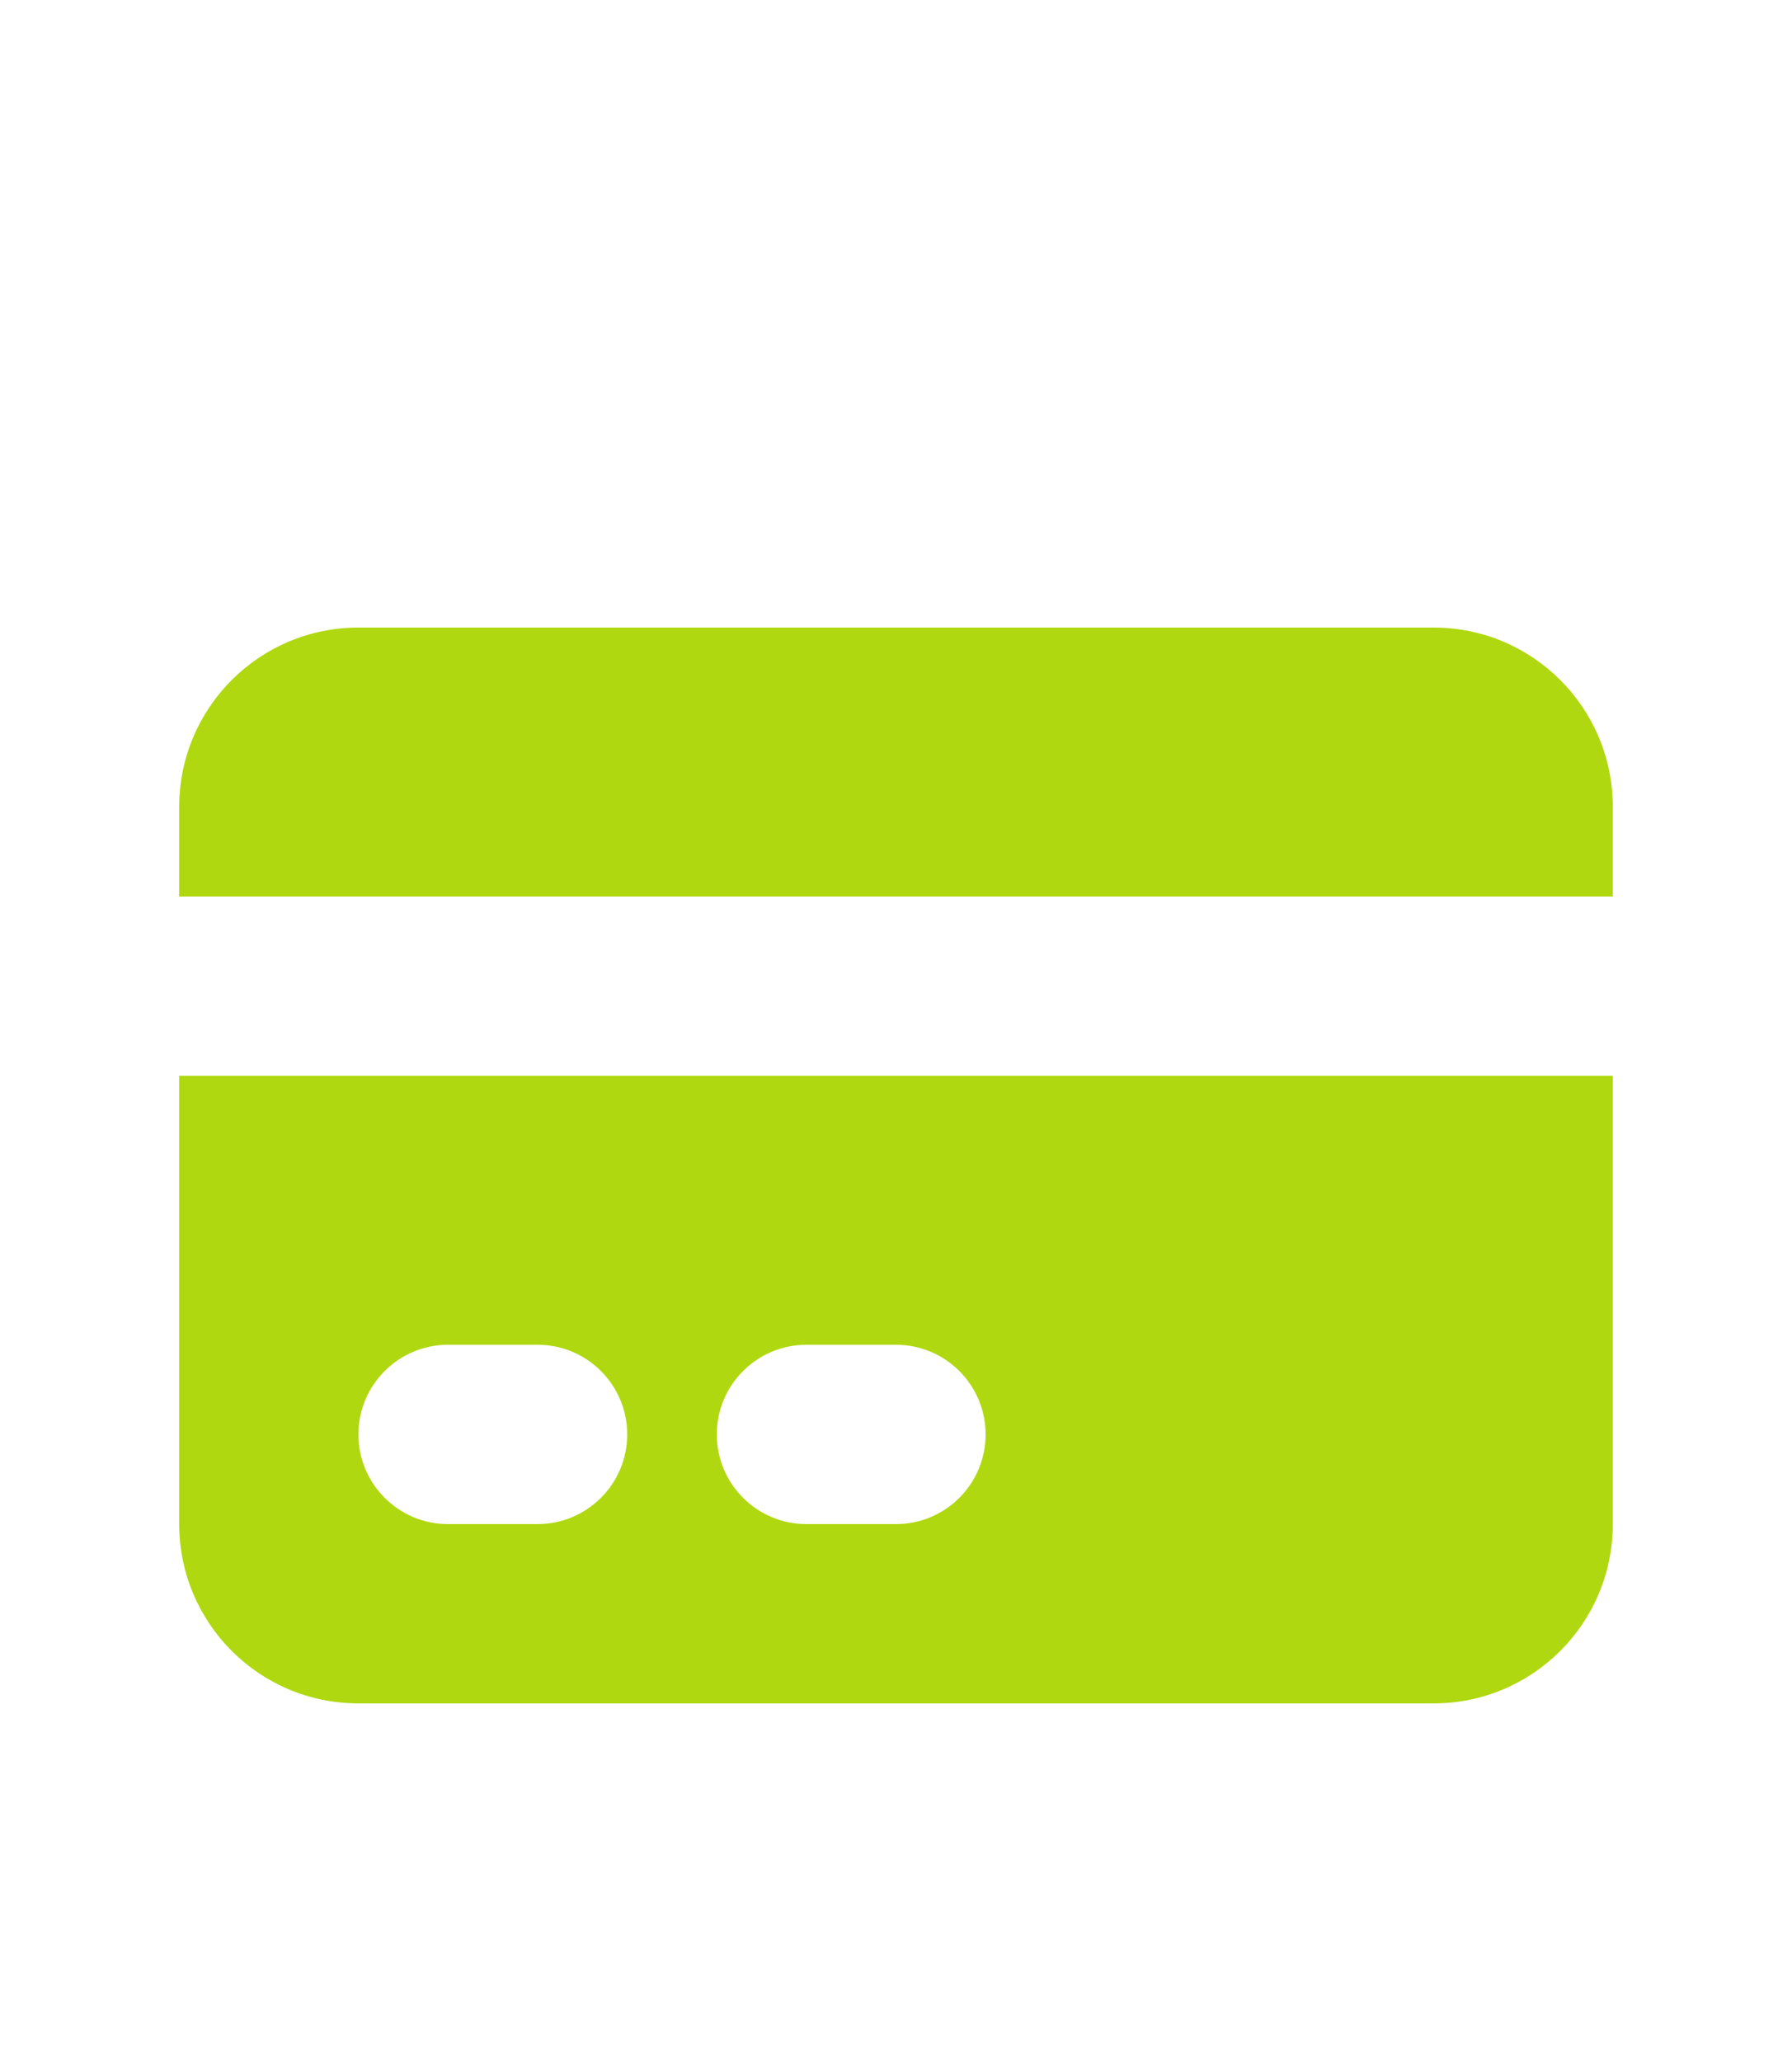
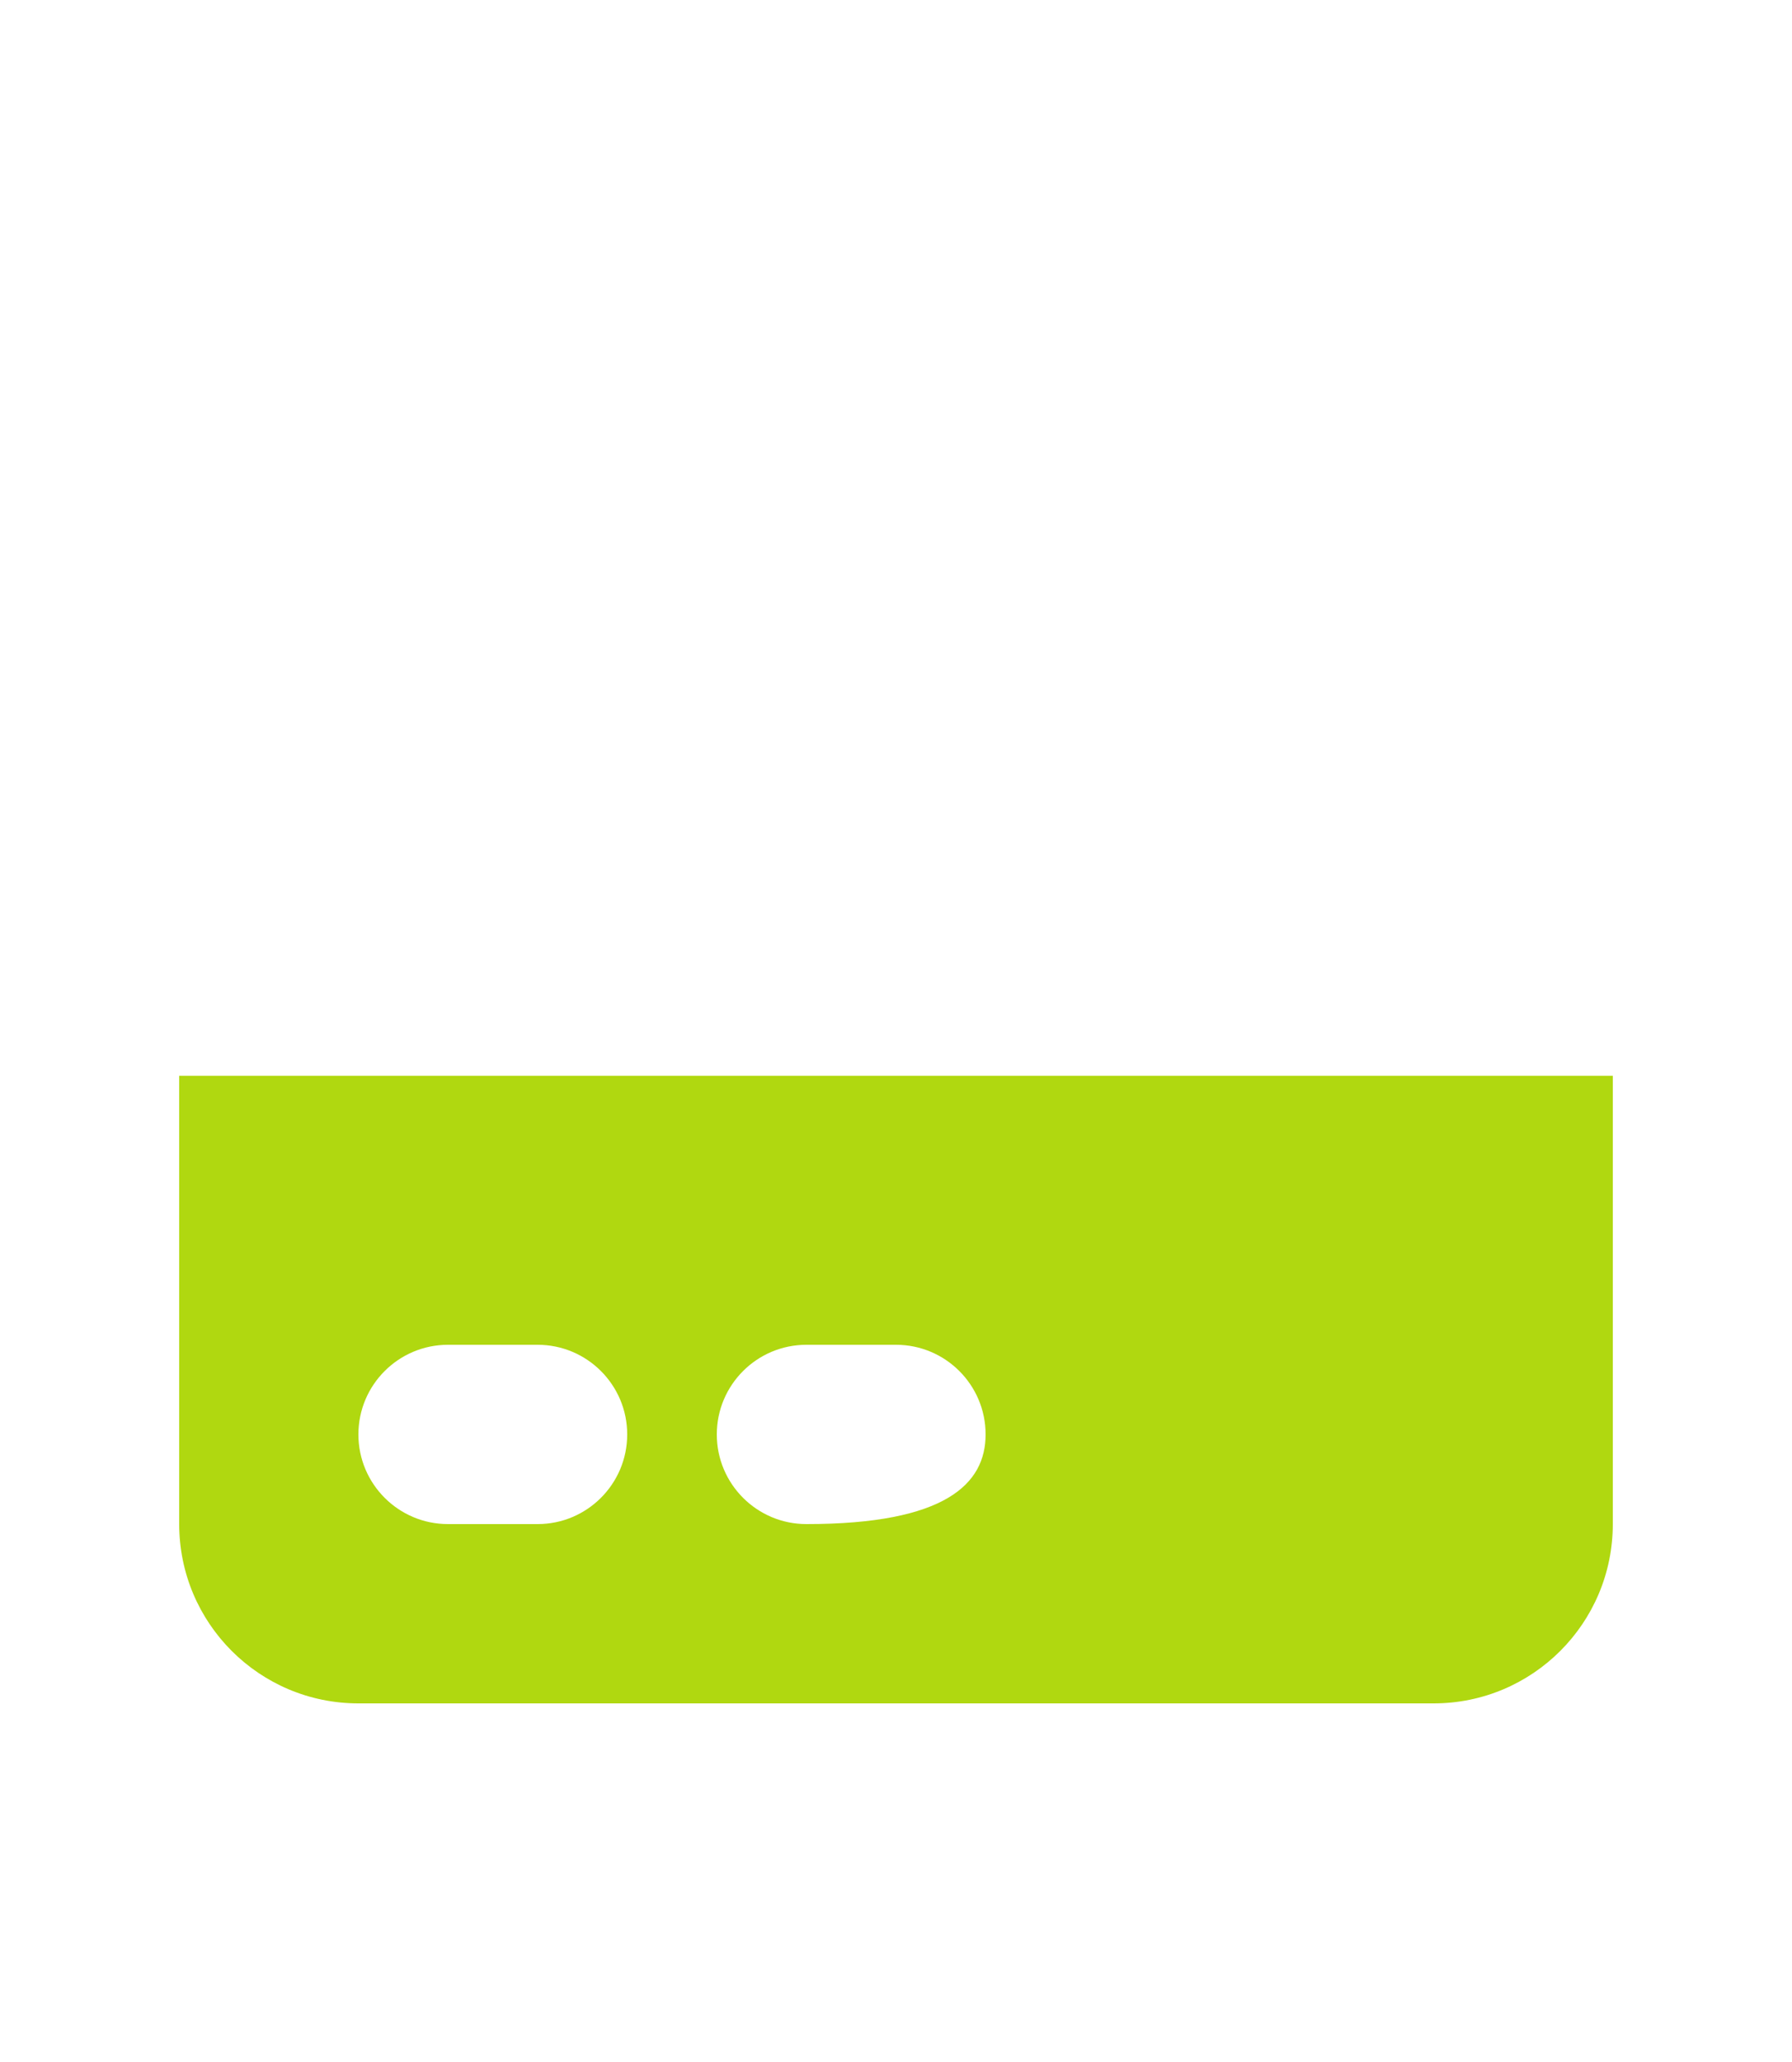
<svg xmlns="http://www.w3.org/2000/svg" width="20" height="23" viewBox="0 0 20 23" fill="none">
-   <path d="M4 7C2.895 7 2 7.895 2 9V10H18V9C18 7.895 17.105 7 16 7H4Z" fill="#B0D810" />
-   <path fill-rule="evenodd" clip-rule="evenodd" d="M18 12H2V17C2 18.105 2.895 19 4 19H16C17.105 19 18 18.105 18 17V12ZM4 16C4 15.448 4.448 15 5 15H6C6.552 15 7 15.448 7 16C7 16.552 6.552 17 6 17H5C4.448 17 4 16.552 4 16ZM9 15C8.448 15 8 15.448 8 16C8 16.552 8.448 17 9 17H10C10.552 17 11 16.552 11 16C11 15.448 10.552 15 10 15H9Z" fill="#B0D810" />
+   <path fill-rule="evenodd" clip-rule="evenodd" d="M18 12H2V17C2 18.105 2.895 19 4 19H16C17.105 19 18 18.105 18 17V12ZM4 16C4 15.448 4.448 15 5 15H6C6.552 15 7 15.448 7 16C7 16.552 6.552 17 6 17H5C4.448 17 4 16.552 4 16ZM9 15C8.448 15 8 15.448 8 16C8 16.552 8.448 17 9 17C10.552 17 11 16.552 11 16C11 15.448 10.552 15 10 15H9Z" fill="#B0D810" />
</svg>